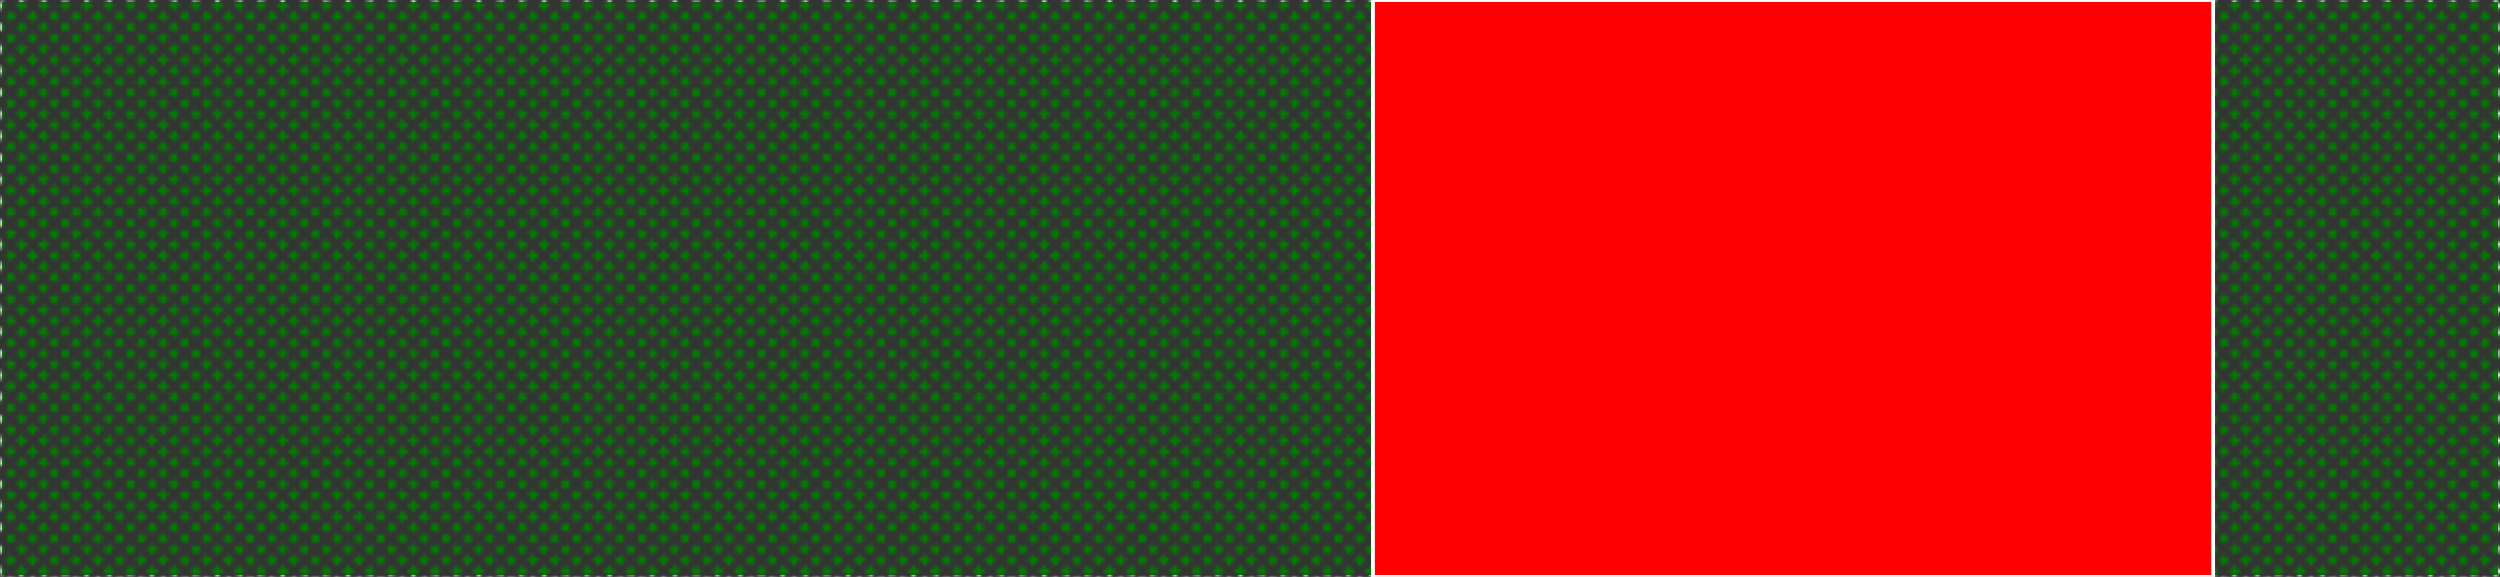
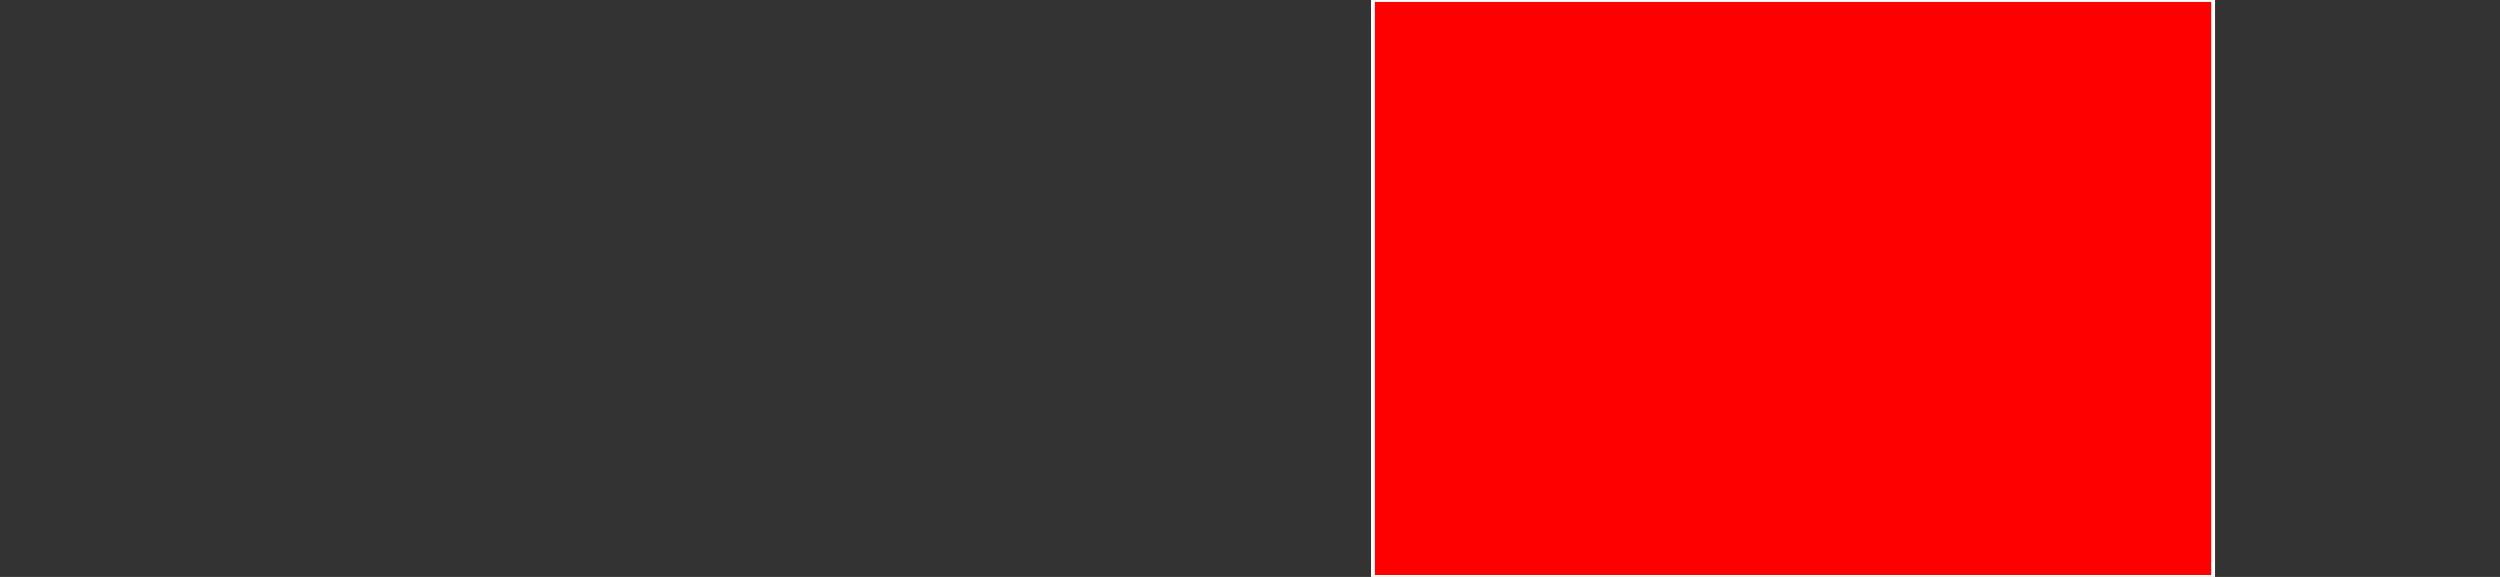
<svg xmlns="http://www.w3.org/2000/svg" baseProfile="full" width="650" height="150" viewBox="0 0 650 150" version="1.1">
  <rect x="0" y="0" width="650" height="150" fill="#333333" stroke="none" />
  <style>rect.s{mask:url(#mask);}</style>
  <defs>
    <pattern id="white" width="4" height="4" patternUnits="userSpaceOnUse" patternTransform="rotate(45)">
      <rect width="2" height="2" transform="translate(0,0)" fill="white" />
    </pattern>
    <mask id="mask">
-       <rect x="0" y="0" width="100%" height="100%" fill="url(#white)" />
-     </mask>
+       </mask>
  </defs>
  <rect x="0" y="0" width="356.967" height="150.0" fill="green" stroke="white" stroke-width="1" class="s tooltipped" data-content="index.js">
    <title>index.js</title>
  </rect>
  <rect x="356.967" y="0" width="218.443" height="150.0" fill="red" stroke="white" stroke-width="1" class=" tooltipped" data-content="test.js">
    <title>test.js</title>
  </rect>
  <rect x="575.41" y="0" width="74.59" height="150" fill="green" stroke="white" stroke-width="1" class="s tooltipped" data-content="component.js">
    <title>component.js</title>
  </rect>
</svg>